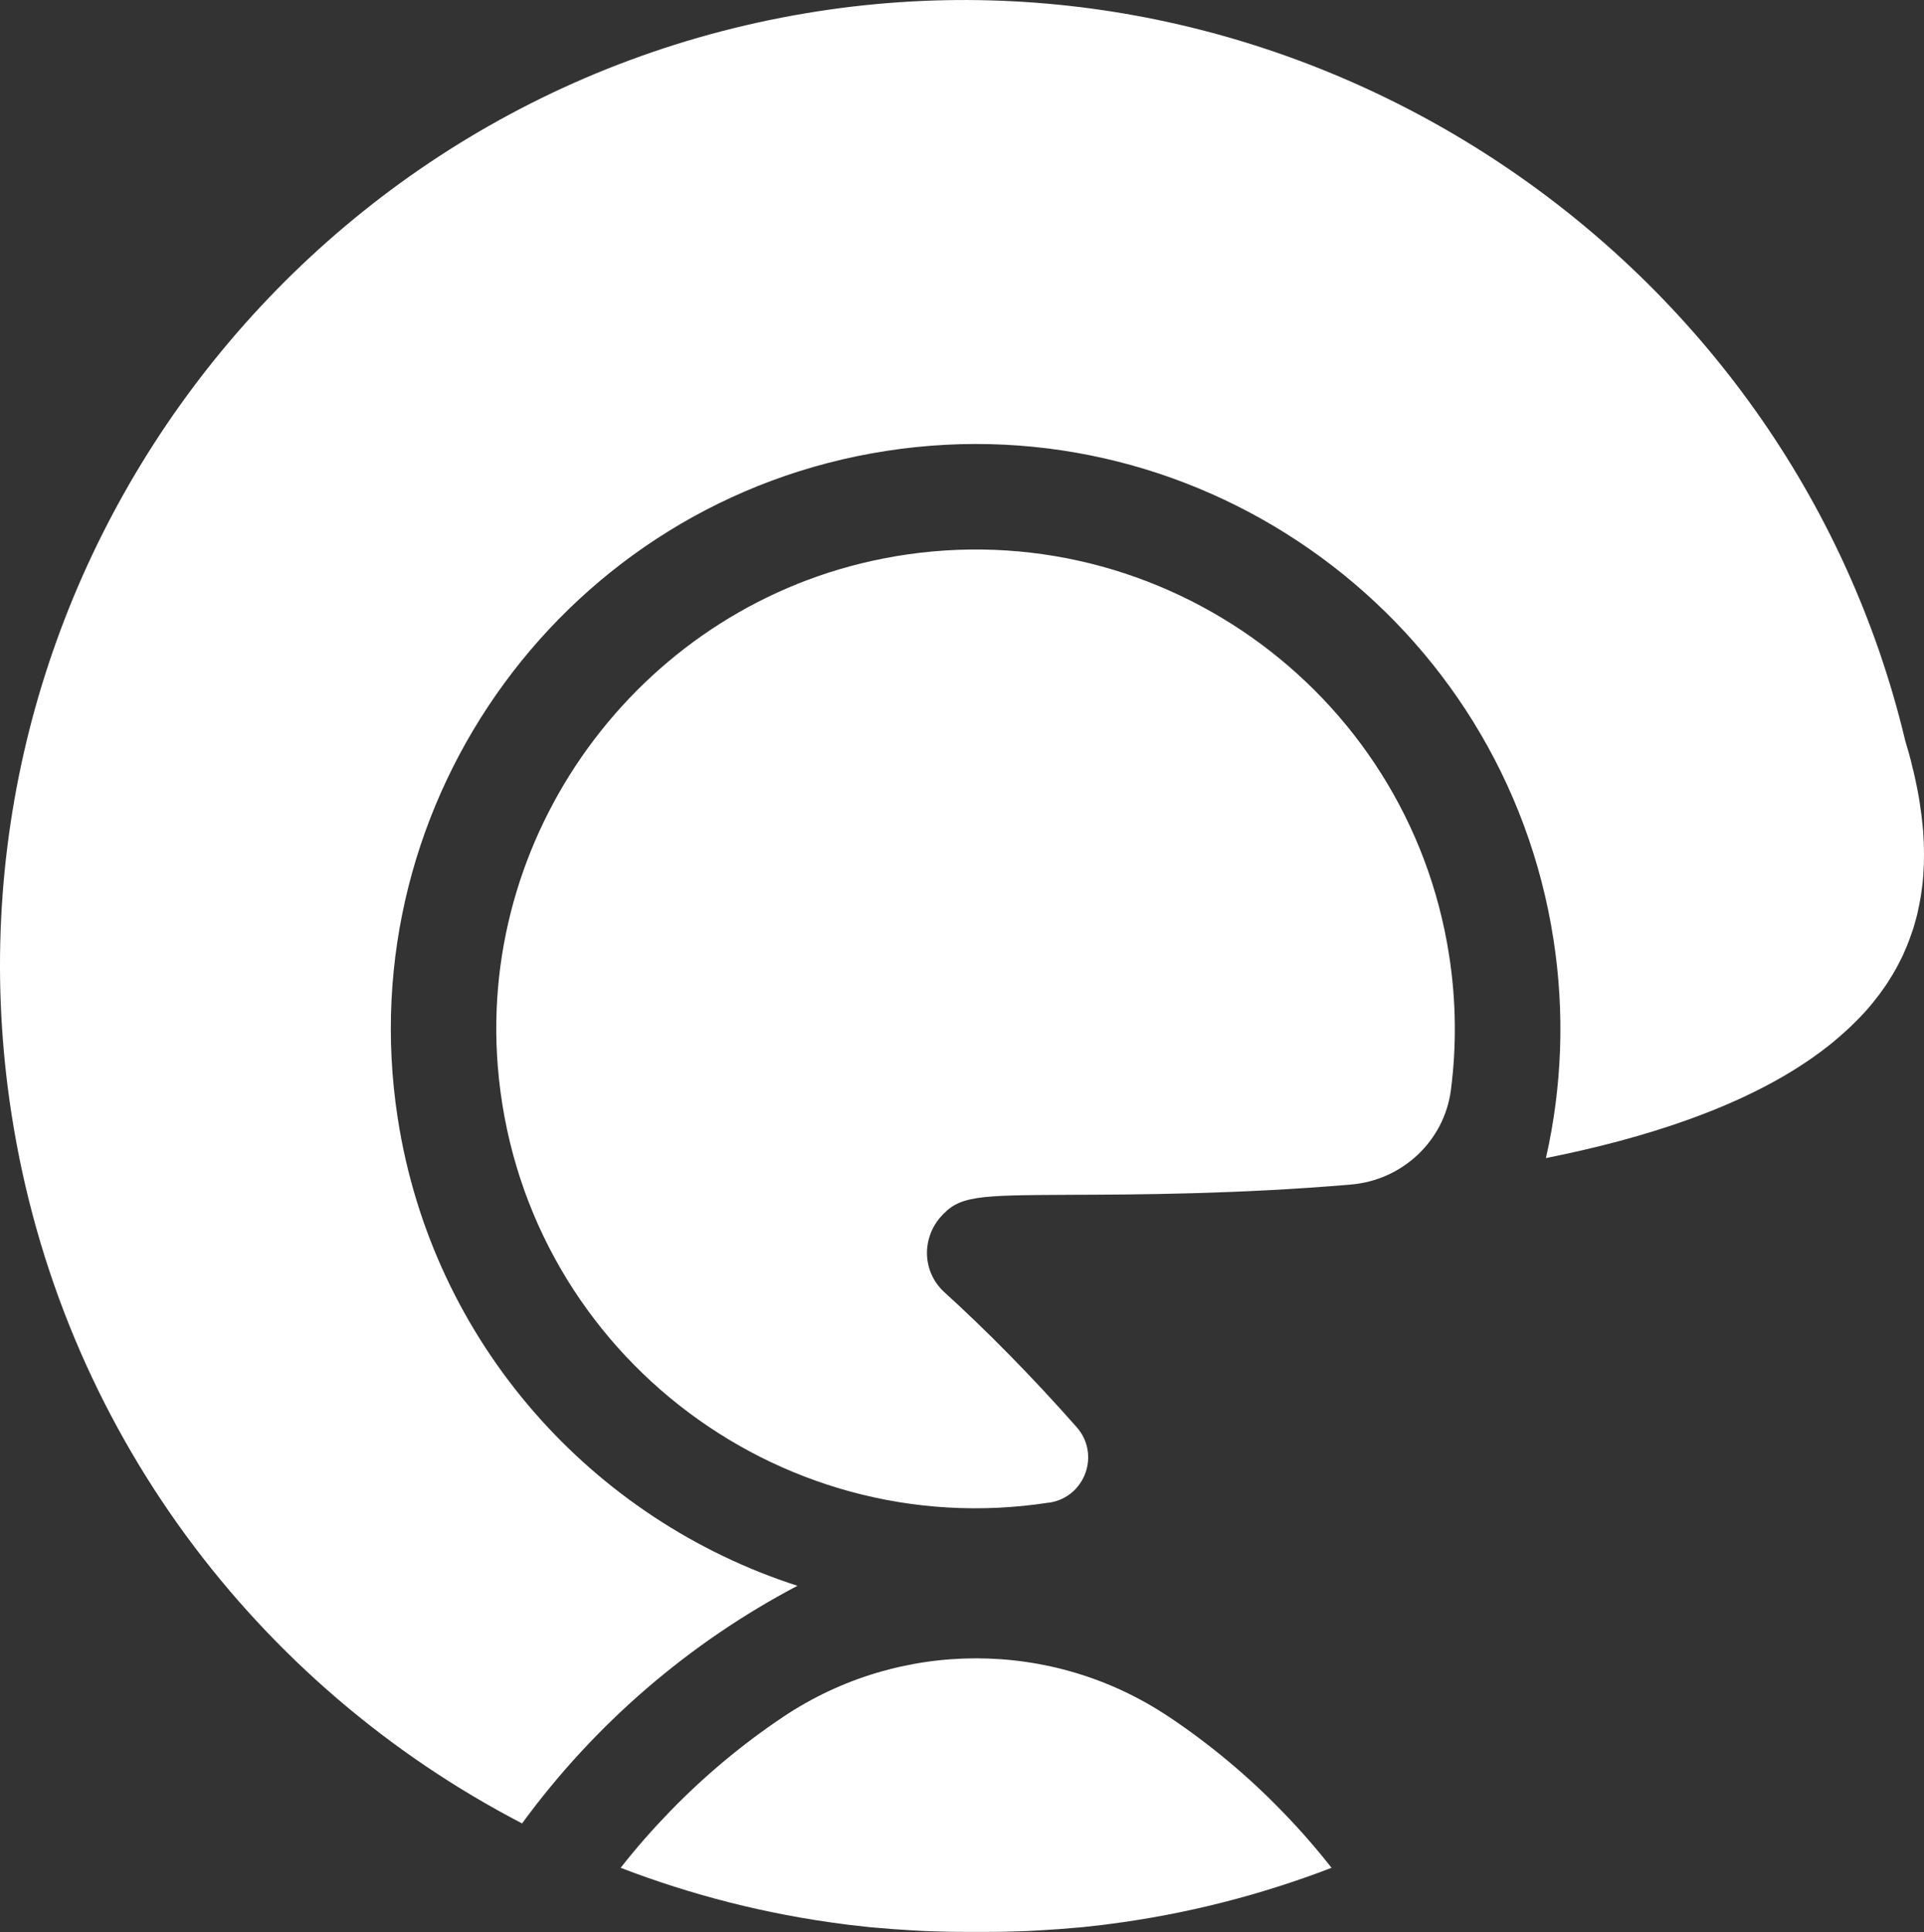
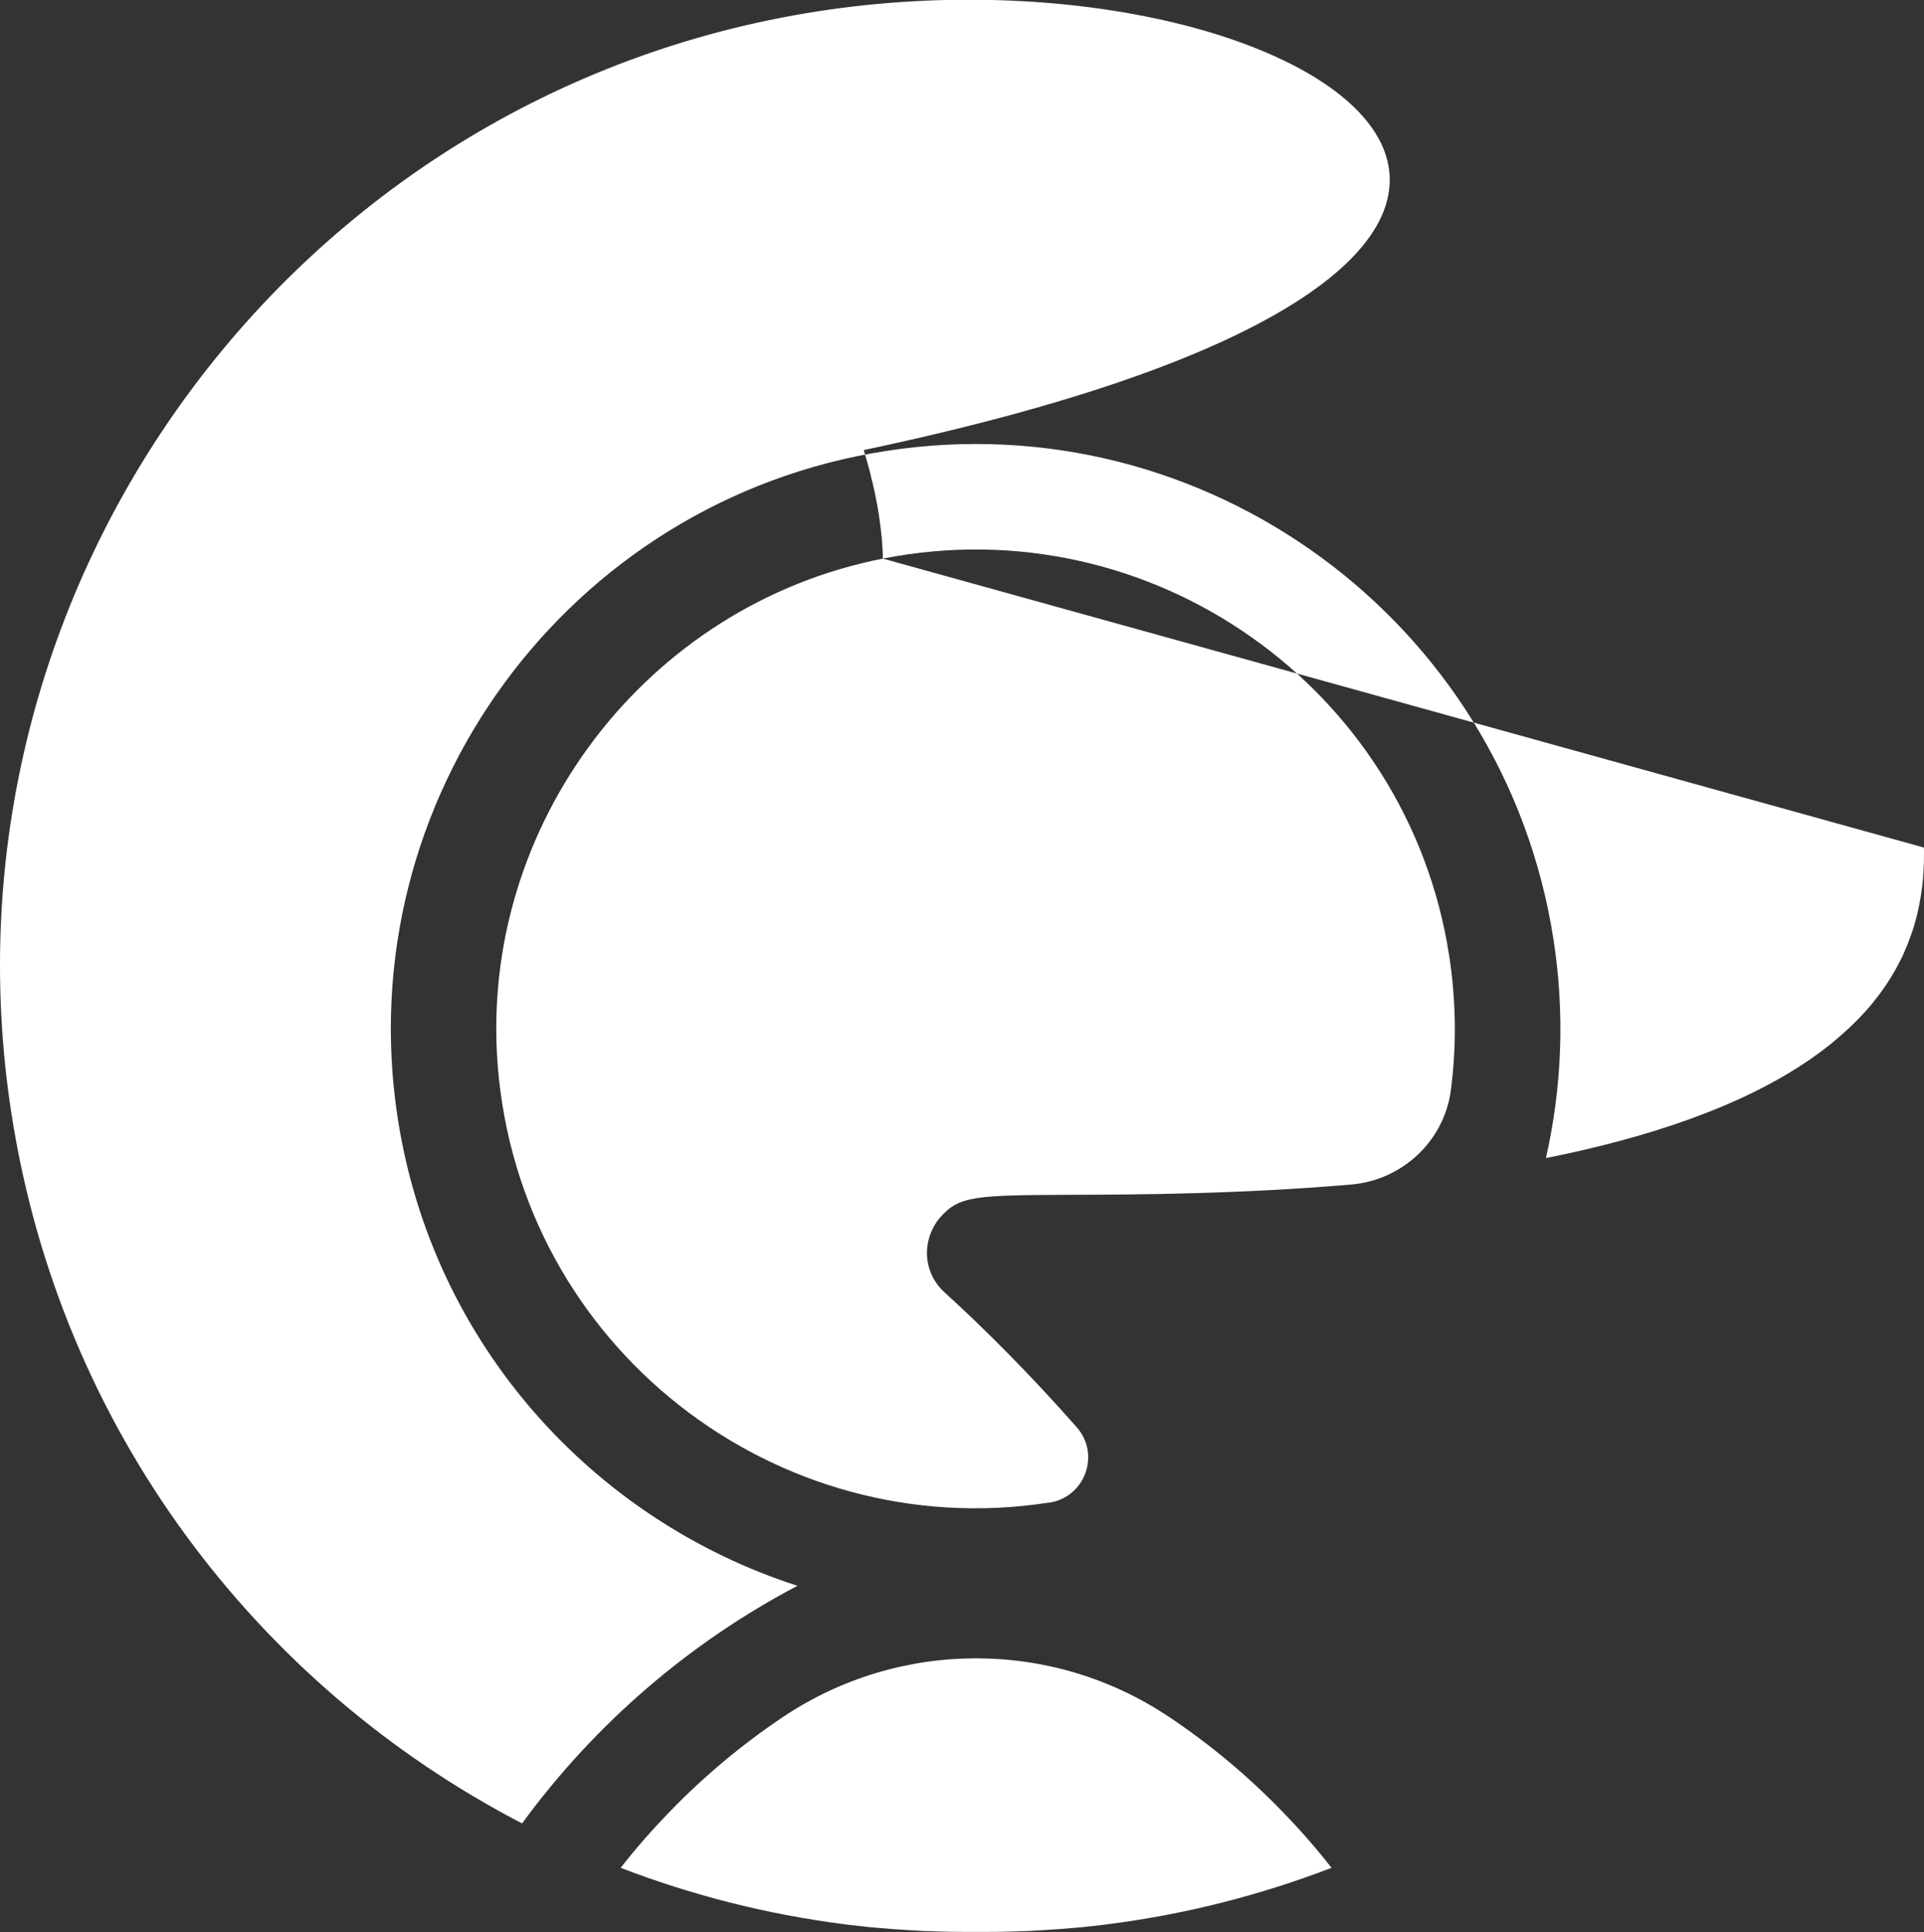
<svg xmlns="http://www.w3.org/2000/svg" id="Layer_2" data-name="Layer 2" viewBox="0 0 200.66 201.46">
  <rect x="0" y="0" width="200.66" height="201.46" fill="#333333" stroke="none" />
  <defs>
    <style>
      .cls-1 {
        fill: #fff;
      }
    </style>
  </defs>
  <g id="Layer_1-2" data-name="Layer 1">
-     <path class="cls-1" d="M92.08,58.25c-24.71,4.85-42.15,27.78-40.17,52.88,2.32,29.27,28.99,49.96,57.47,45.56h.08c3.72-.59,5.32-5.05,2.83-7.87-4.7-5.33-9.54-10.21-13.82-14.09-.93-.85-1.54-1.99-1.73-3.23-.25-1.59.24-3.29,1.28-4.51,2-2.34,3.8-2.35,13.77-2.4,6.73-.02,17.43-.07,29.11-1.07,5.35-.45,9.73-4.54,10.42-9.86.6-4.63.54-9.35-.18-14-4.3-27.92-31.08-46.91-59.07-41.41ZM200.65,88.38c-.01-.38-.02-.76-.05-1.15l-.03-.57c-.03-.39-.08-.78-.12-1.17-.02-.2-.04-.4-.07-.6-.05-.4-.11-.8-.17-1.2-.03-.21-.06-.41-.1-.62-.07-.41-.16-.82-.24-1.24-.04-.2-.08-.41-.13-.62-.09-.44-.2-.89-.32-1.34-.04-.19-.08-.37-.13-.56-.17-.64-.35-1.29-.55-1.94-.03-.1-.06-.2-.08-.31C186.52,26.57,136.75-6.77,85.36,1.17,30.47,9.65-7.29,61.21,1.19,116.1c5.09,32.96,25.71,59.74,53.26,74.04,7.62-10.42,17.47-18.86,28.72-24.78-21.29-6.85-38.05-25.19-41.69-48.76-5.13-33.23,17.73-64.45,50.96-69.58,33.24-5.14,64.45,17.73,69.58,50.96,1.18,7.6.9,15.33-.79,22.78,10.43-2.08,20.29-5.29,27.53-10.28.06-.04.13-.09.19-.13.61-.42,1.19-.86,1.75-1.3.13-.1.25-.2.38-.3.5-.41.98-.84,1.46-1.27.13-.12.26-.23.39-.36.52-.49,1.01-.99,1.49-1.51.04-.06.1-.11.15-.16.5-.56.97-1.15,1.42-1.74.35-.48.7-.96,1.01-1.46.27-.42.52-.84.76-1.27.08-.15.16-.31.24-.46.15-.3.31-.59.45-.89.08-.17.15-.34.22-.51.13-.3.26-.59.37-.89.07-.17.13-.34.19-.52.11-.3.22-.61.32-.91.05-.18.1-.35.15-.53.09-.32.18-.63.26-.96.04-.17.07-.35.11-.52.08-.33.14-.67.2-1.01.03-.17.06-.35.09-.53.05-.34.1-.69.14-1.04.02-.17.03-.35.05-.53.03-.36.06-.72.07-1.08.01-.18.02-.37.03-.55.01-.37.01-.74.01-1.11,0-.19,0-.38-.01-.56ZM121.91,179.03c-12.15-8.14-28.07-8.14-40.23,0-4.26,2.85-8.22,6.16-11.81,9.86-1.81,1.87-3.53,3.82-5.14,5.88,7.41,2.85,15.2,4.84,23.23,5.87.21.02.41.05.61.08.71.08,1.43.16,2.14.24.24.02.47.04.71.06,1.12.1,2.25.19,3.39.25.51.03,1.03.06,1.55.09.51.02,1.03.04,1.55.05.85.03,1.69.04,2.53.04.45,0,.91,0,1.36,0,.45,0,.91,0,1.36,0,.84,0,1.68-.01,2.53-.04.52-.01,1.04-.03,1.55-.05.52-.03,1.04-.06,1.55-.09,1.14-.06,2.27-.15,3.39-.25.24-.02.47-.04.71-.06.71-.08,1.43-.16,2.14-.24.2-.03.4-.06.61-.08,8.03-1.03,15.82-3.02,23.23-5.87-1.61-2.06-3.33-4.02-5.14-5.88-3.59-3.71-7.55-7.01-11.81-9.86Z" />
+     <path class="cls-1" d="M92.08,58.25c-24.71,4.85-42.15,27.78-40.17,52.88,2.32,29.27,28.99,49.96,57.47,45.56h.08c3.72-.59,5.32-5.05,2.83-7.87-4.7-5.33-9.54-10.21-13.82-14.09-.93-.85-1.54-1.99-1.73-3.23-.25-1.59.24-3.29,1.28-4.51,2-2.34,3.8-2.35,13.77-2.4,6.73-.02,17.43-.07,29.11-1.07,5.35-.45,9.73-4.54,10.42-9.86.6-4.63.54-9.35-.18-14-4.3-27.92-31.08-46.91-59.07-41.41Zc-.01-.38-.02-.76-.05-1.15l-.03-.57c-.03-.39-.08-.78-.12-1.17-.02-.2-.04-.4-.07-.6-.05-.4-.11-.8-.17-1.2-.03-.21-.06-.41-.1-.62-.07-.41-.16-.82-.24-1.24-.04-.2-.08-.41-.13-.62-.09-.44-.2-.89-.32-1.34-.04-.19-.08-.37-.13-.56-.17-.64-.35-1.29-.55-1.94-.03-.1-.06-.2-.08-.31C186.52,26.57,136.75-6.77,85.36,1.17,30.47,9.65-7.29,61.21,1.19,116.1c5.09,32.96,25.71,59.74,53.26,74.04,7.62-10.42,17.47-18.86,28.72-24.78-21.29-6.85-38.05-25.19-41.69-48.76-5.13-33.23,17.73-64.45,50.96-69.58,33.24-5.14,64.45,17.73,69.58,50.96,1.18,7.6.9,15.33-.79,22.78,10.43-2.08,20.29-5.29,27.53-10.28.06-.04.13-.09.19-.13.61-.42,1.19-.86,1.75-1.3.13-.1.25-.2.38-.3.5-.41.98-.84,1.46-1.27.13-.12.26-.23.39-.36.52-.49,1.01-.99,1.49-1.51.04-.06.1-.11.15-.16.5-.56.97-1.15,1.42-1.74.35-.48.7-.96,1.01-1.46.27-.42.52-.84.76-1.27.08-.15.16-.31.24-.46.15-.3.31-.59.45-.89.08-.17.15-.34.22-.51.13-.3.26-.59.37-.89.07-.17.13-.34.19-.52.11-.3.22-.61.32-.91.05-.18.1-.35.15-.53.09-.32.18-.63.26-.96.04-.17.07-.35.11-.52.08-.33.14-.67.2-1.01.03-.17.06-.35.09-.53.05-.34.1-.69.14-1.04.02-.17.03-.35.05-.53.03-.36.06-.72.07-1.08.01-.18.02-.37.03-.55.01-.37.01-.74.01-1.11,0-.19,0-.38-.01-.56ZM121.91,179.03c-12.15-8.14-28.07-8.14-40.23,0-4.26,2.85-8.22,6.16-11.81,9.86-1.81,1.87-3.53,3.82-5.14,5.88,7.41,2.85,15.2,4.84,23.23,5.87.21.02.41.05.61.08.71.08,1.43.16,2.14.24.24.02.47.04.71.06,1.12.1,2.25.19,3.39.25.51.03,1.03.06,1.55.09.51.02,1.03.04,1.55.05.85.03,1.69.04,2.53.04.45,0,.91,0,1.36,0,.45,0,.91,0,1.36,0,.84,0,1.68-.01,2.53-.04.52-.01,1.04-.03,1.55-.05.52-.03,1.04-.06,1.55-.09,1.14-.06,2.27-.15,3.39-.25.24-.02.47-.04.71-.06.71-.08,1.43-.16,2.14-.24.2-.03.4-.06.61-.08,8.03-1.03,15.82-3.02,23.23-5.87-1.61-2.06-3.33-4.02-5.14-5.88-3.59-3.71-7.55-7.01-11.81-9.86Z" />
  </g>
</svg>